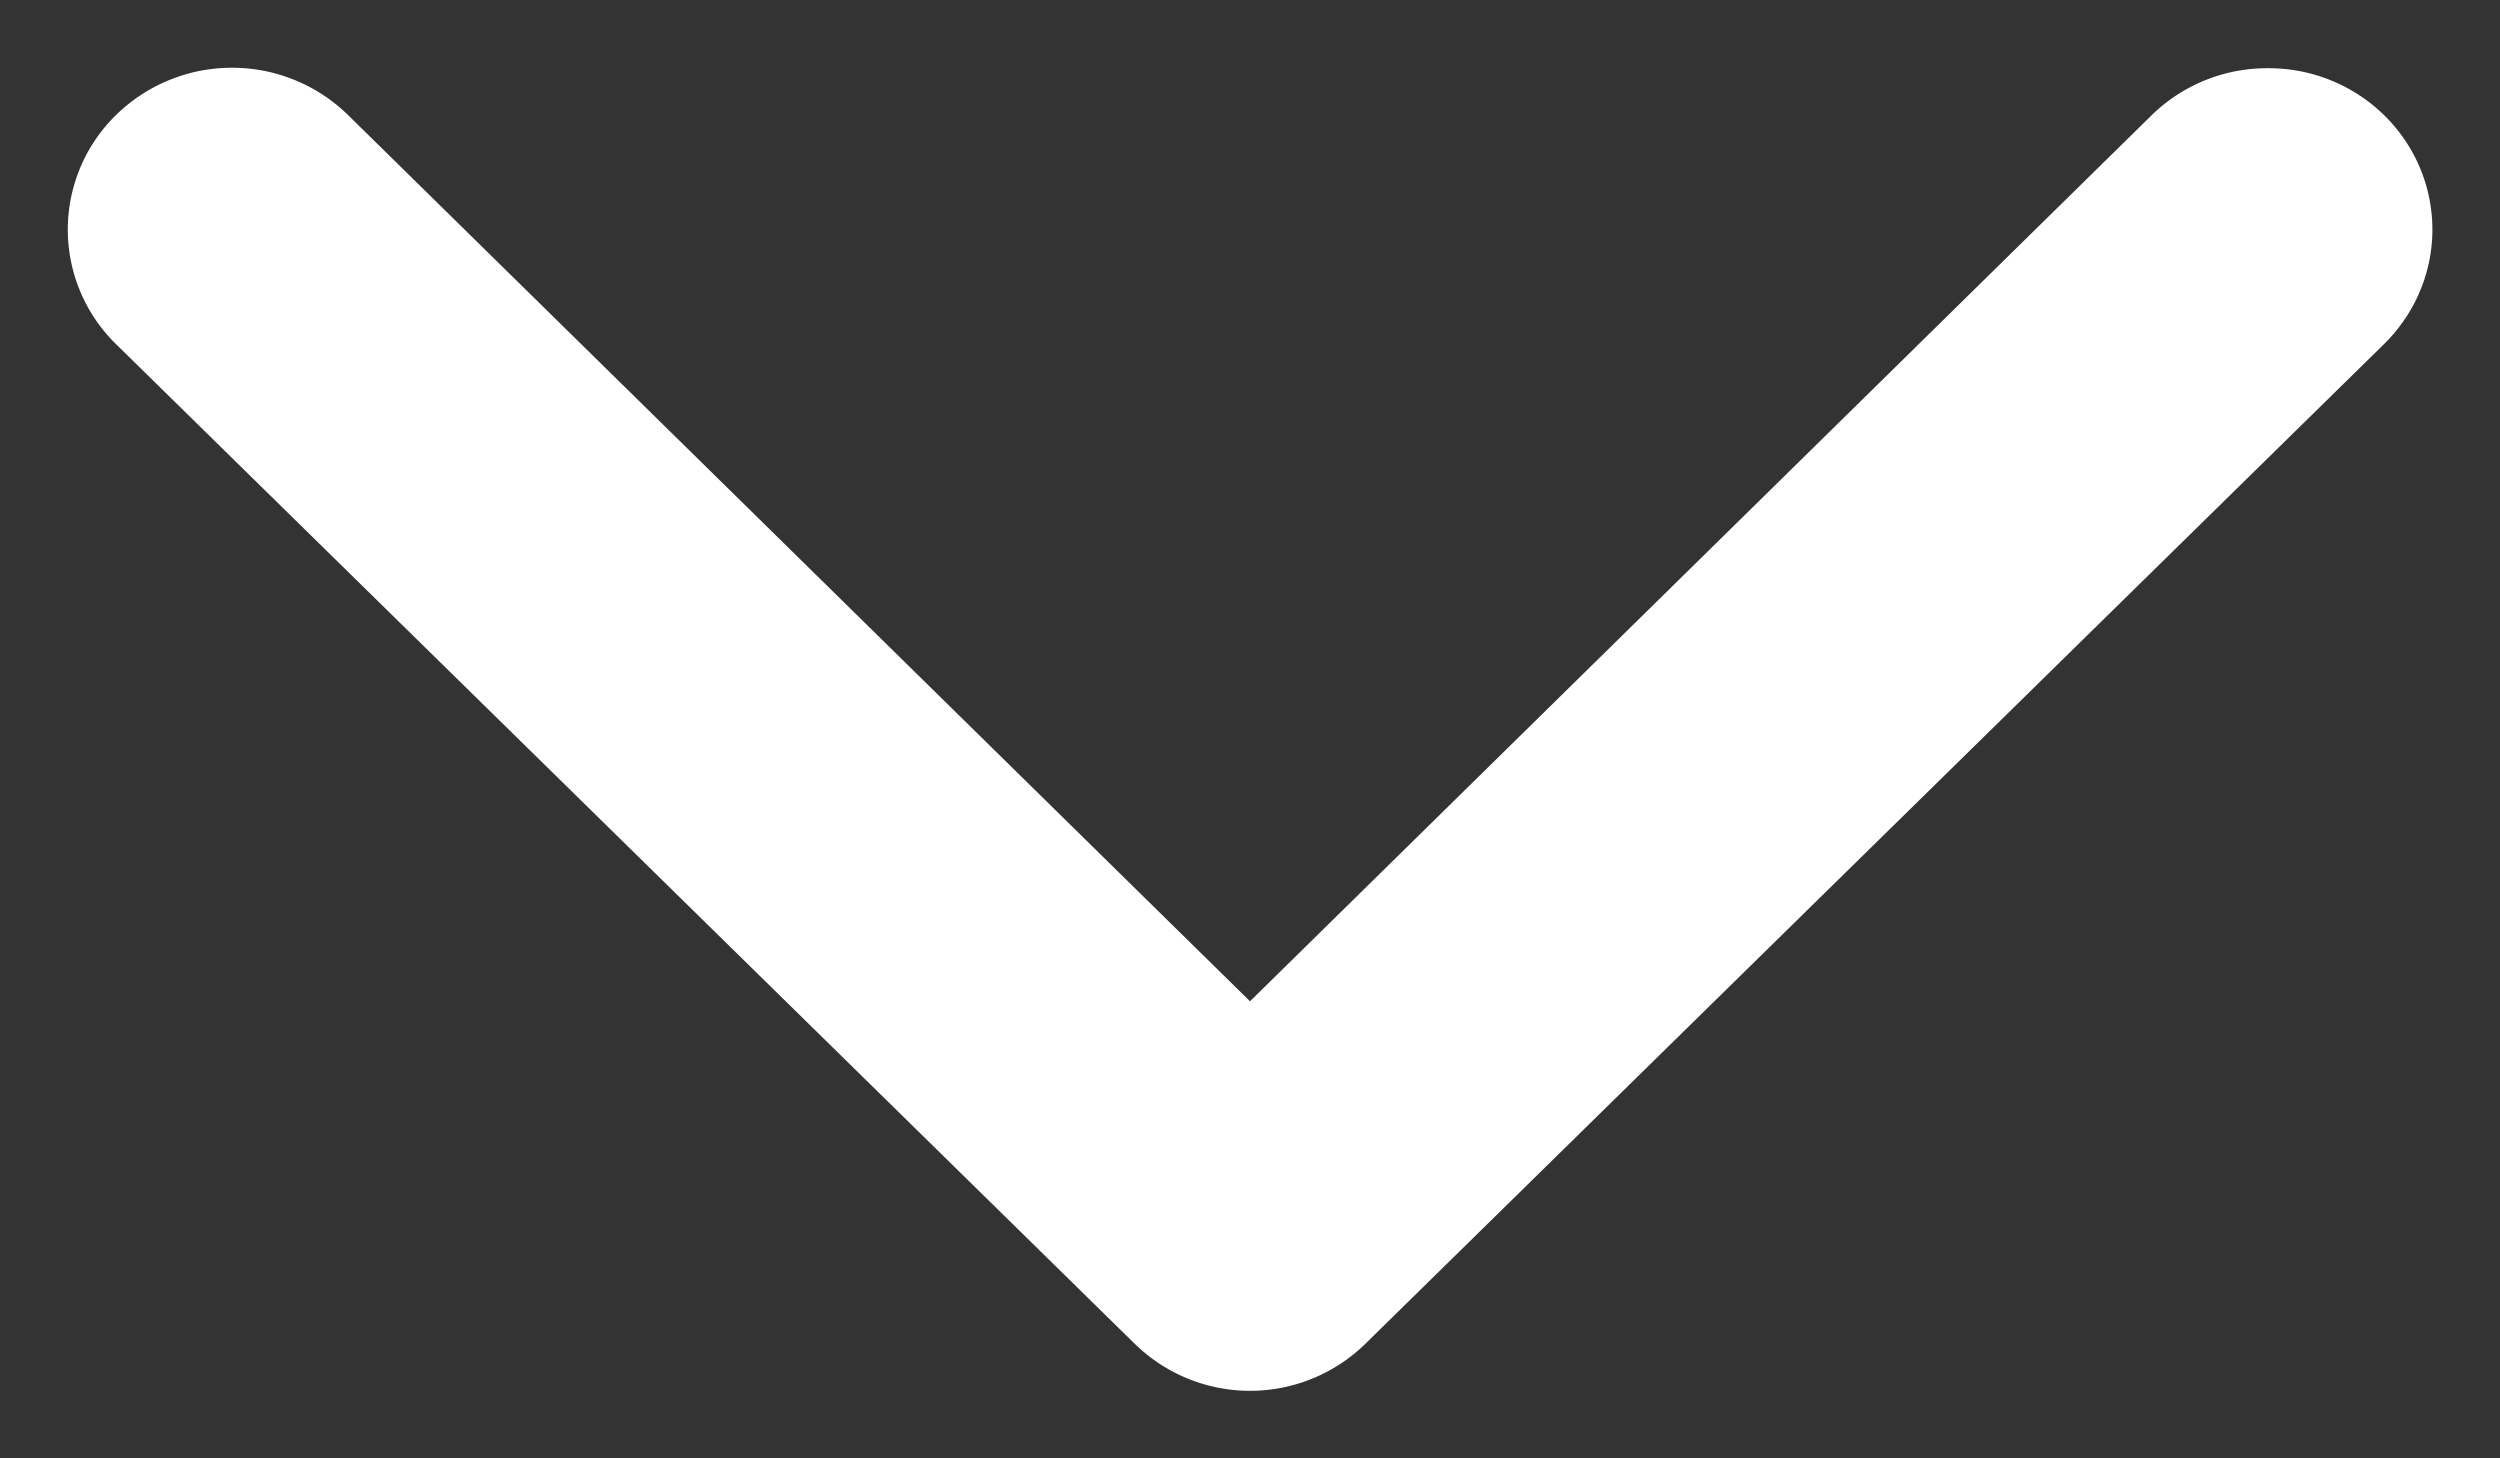
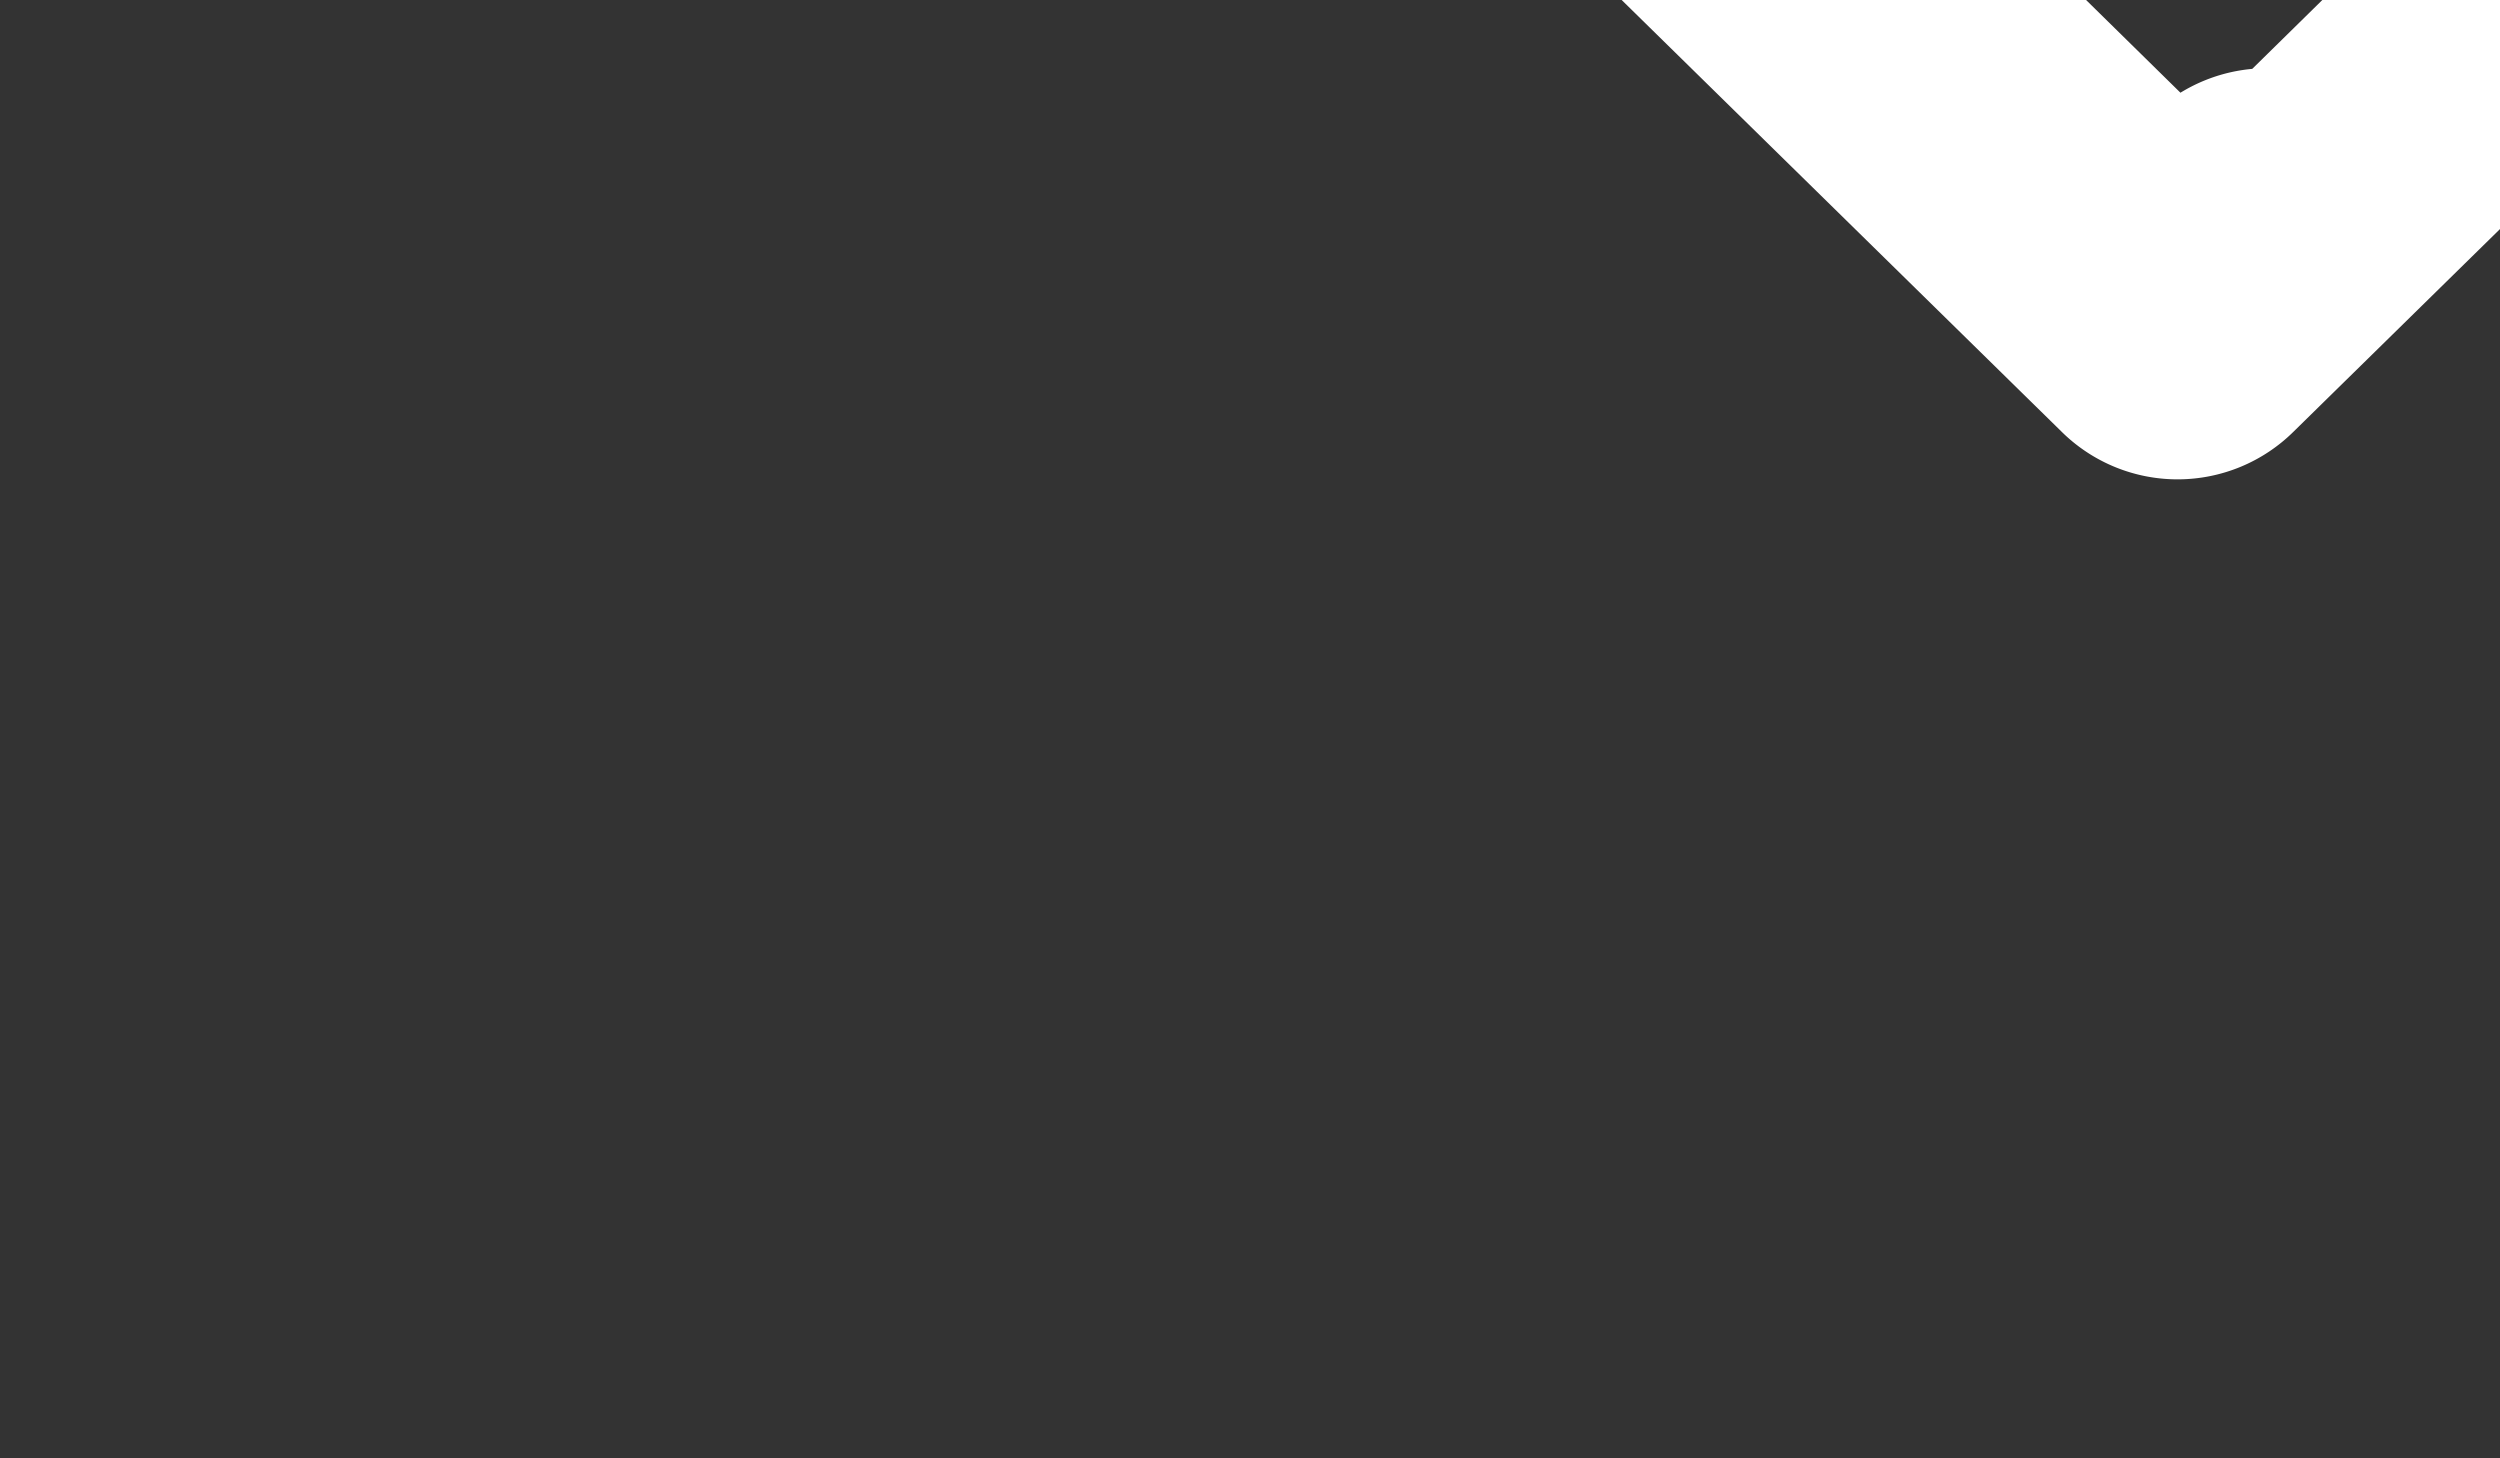
<svg xmlns="http://www.w3.org/2000/svg" width="24" height="14" viewBox="0 0 24 14">
  <rect x="0" y="0" width="24" height="14" fill="#333333" stroke="none" />
-   <path d="M21.771 1.005a1.234 1.234 0 0 0-.867.348L12 10.103l-8.905-8.75a1.243 1.243 0 0 0-1.735 0 1.188 1.188 0 0 0 0 1.702l9.773 9.59a1.233 1.233 0 0 0 1.735 0l9.772-9.59c.23-.225.361-.532.361-.851 0-.32-.13-.626-.361-.851a1.234 1.234 0 0 0-.868-.348z" fill="#FFF" fill-rule="nonzero" stroke="#FFF" stroke-width=".7" />
+   <path d="M21.771 1.005a1.234 1.234 0 0 0-.867.348l-8.905-8.75a1.243 1.243 0 0 0-1.735 0 1.188 1.188 0 0 0 0 1.702l9.773 9.59a1.233 1.233 0 0 0 1.735 0l9.772-9.59c.23-.225.361-.532.361-.851 0-.32-.13-.626-.361-.851a1.234 1.234 0 0 0-.868-.348z" fill="#FFF" fill-rule="nonzero" stroke="#FFF" stroke-width=".7" />
</svg>